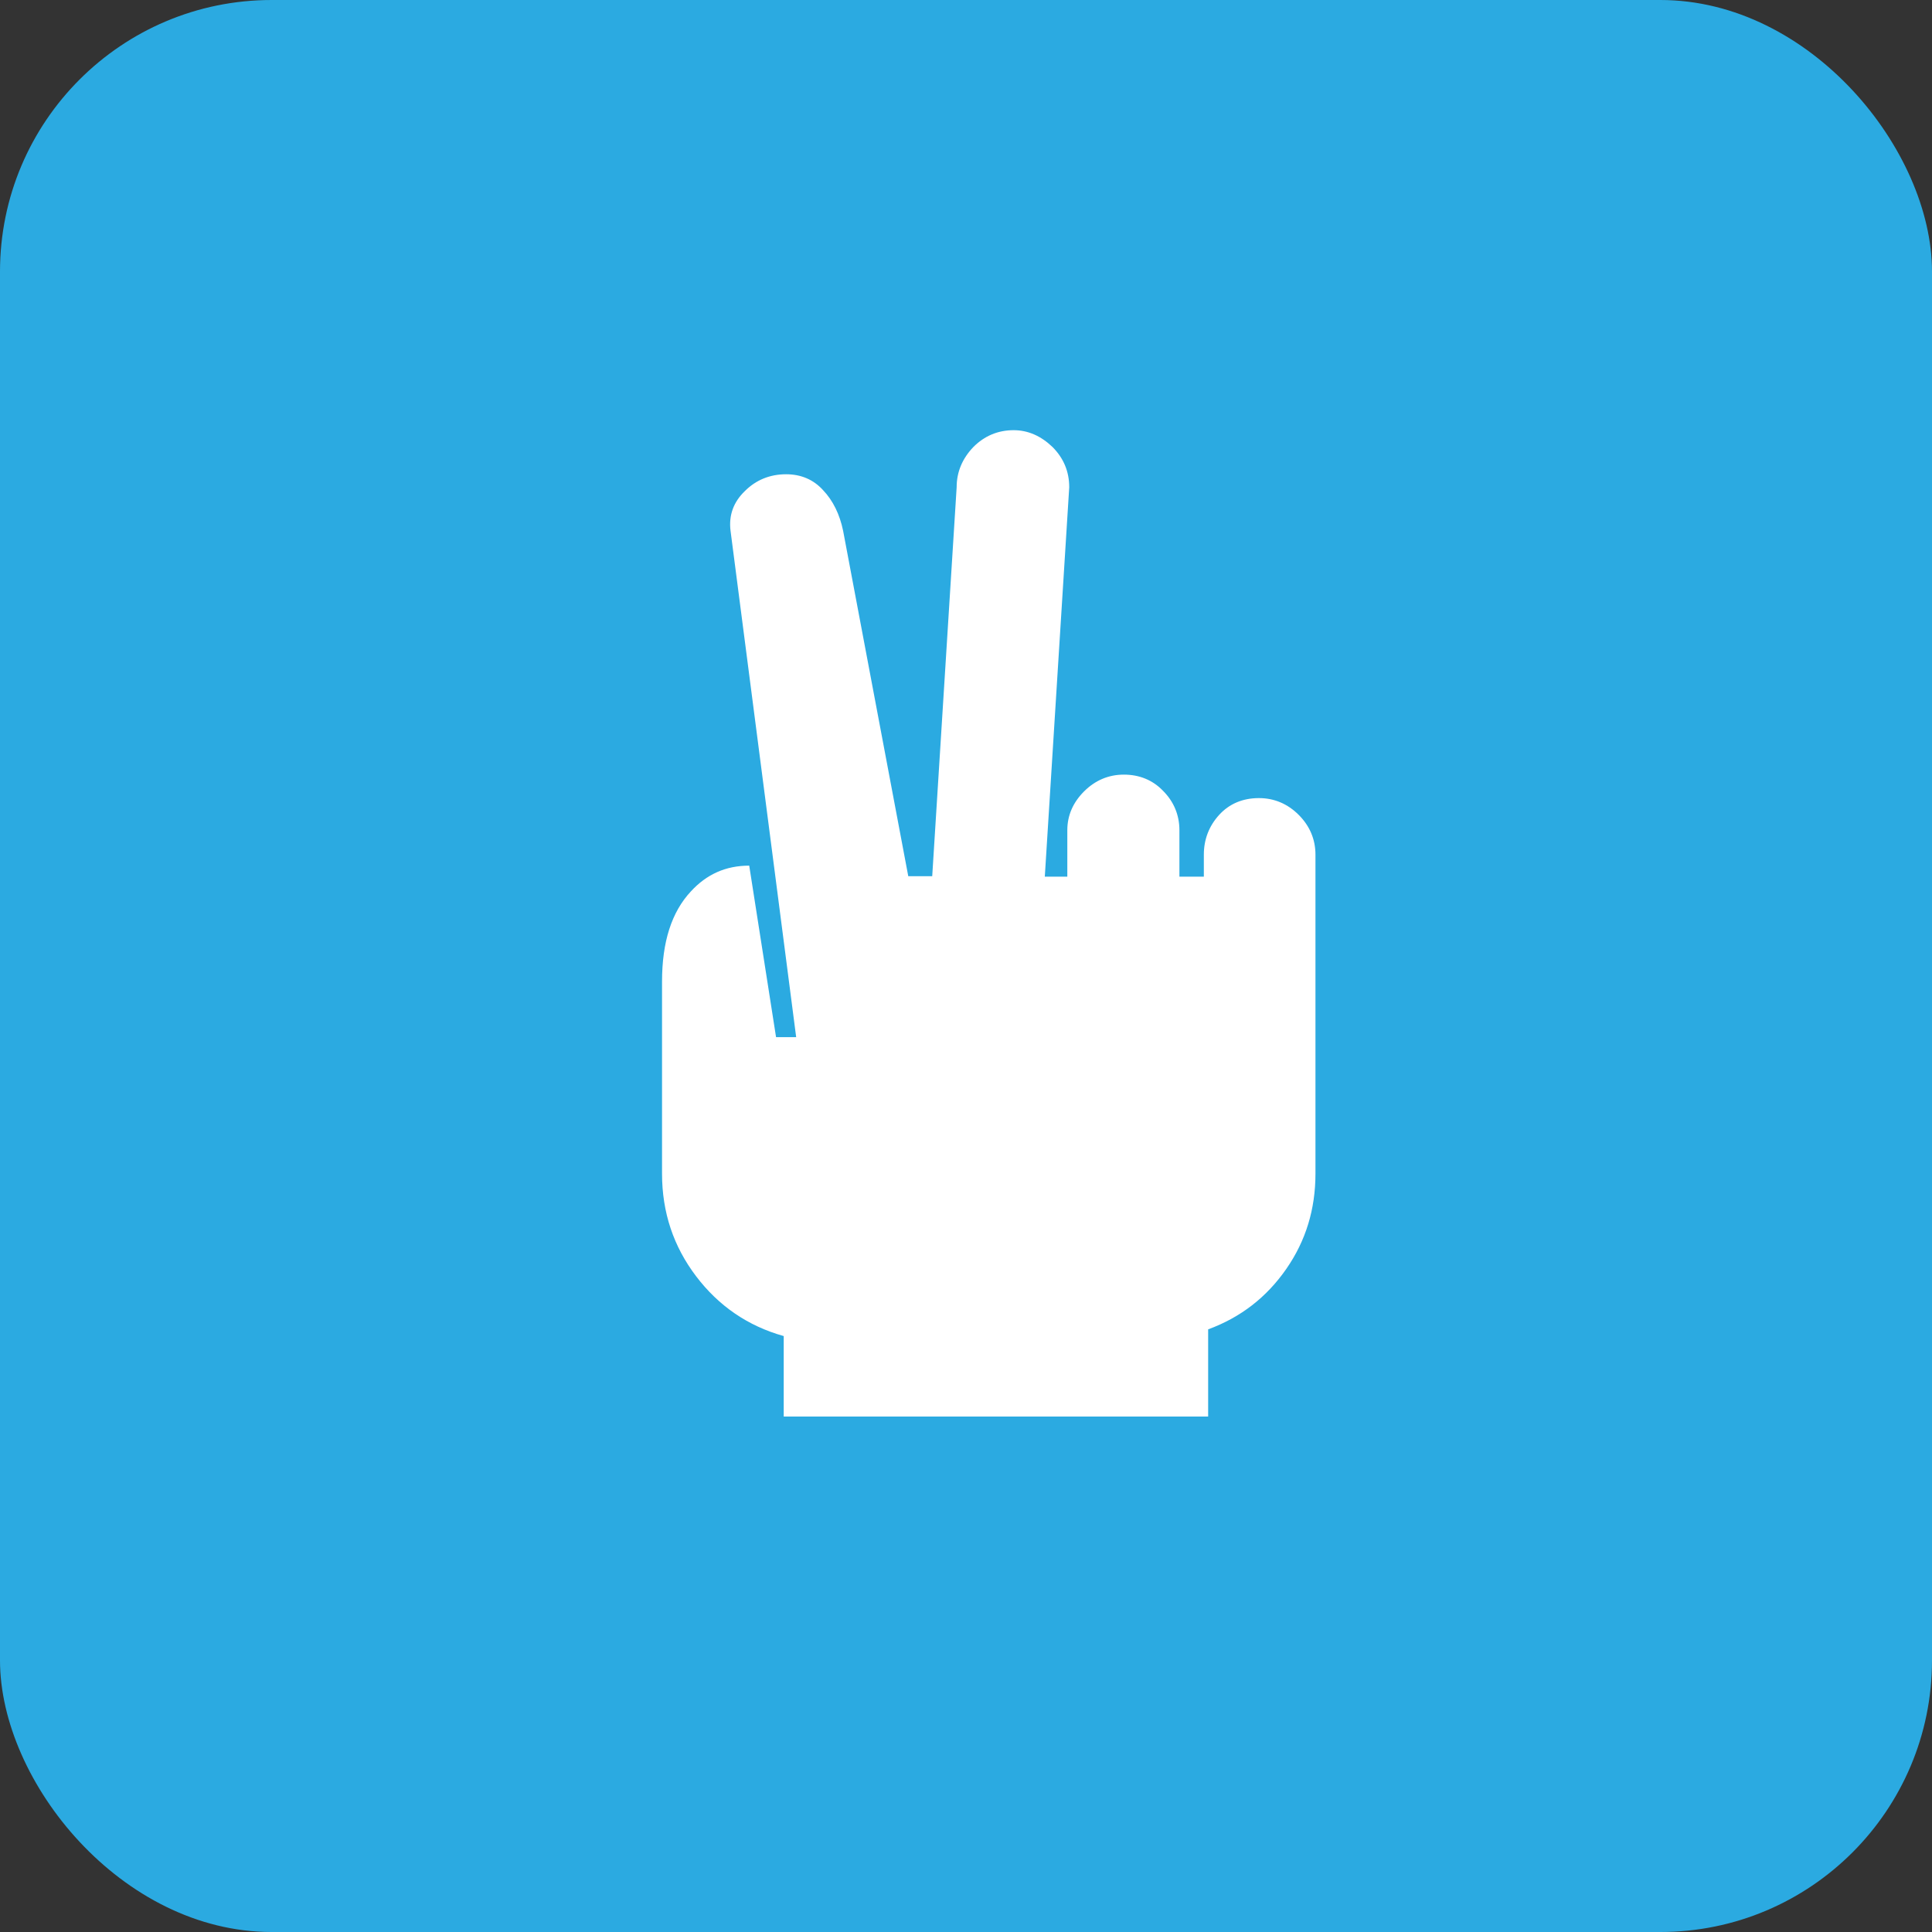
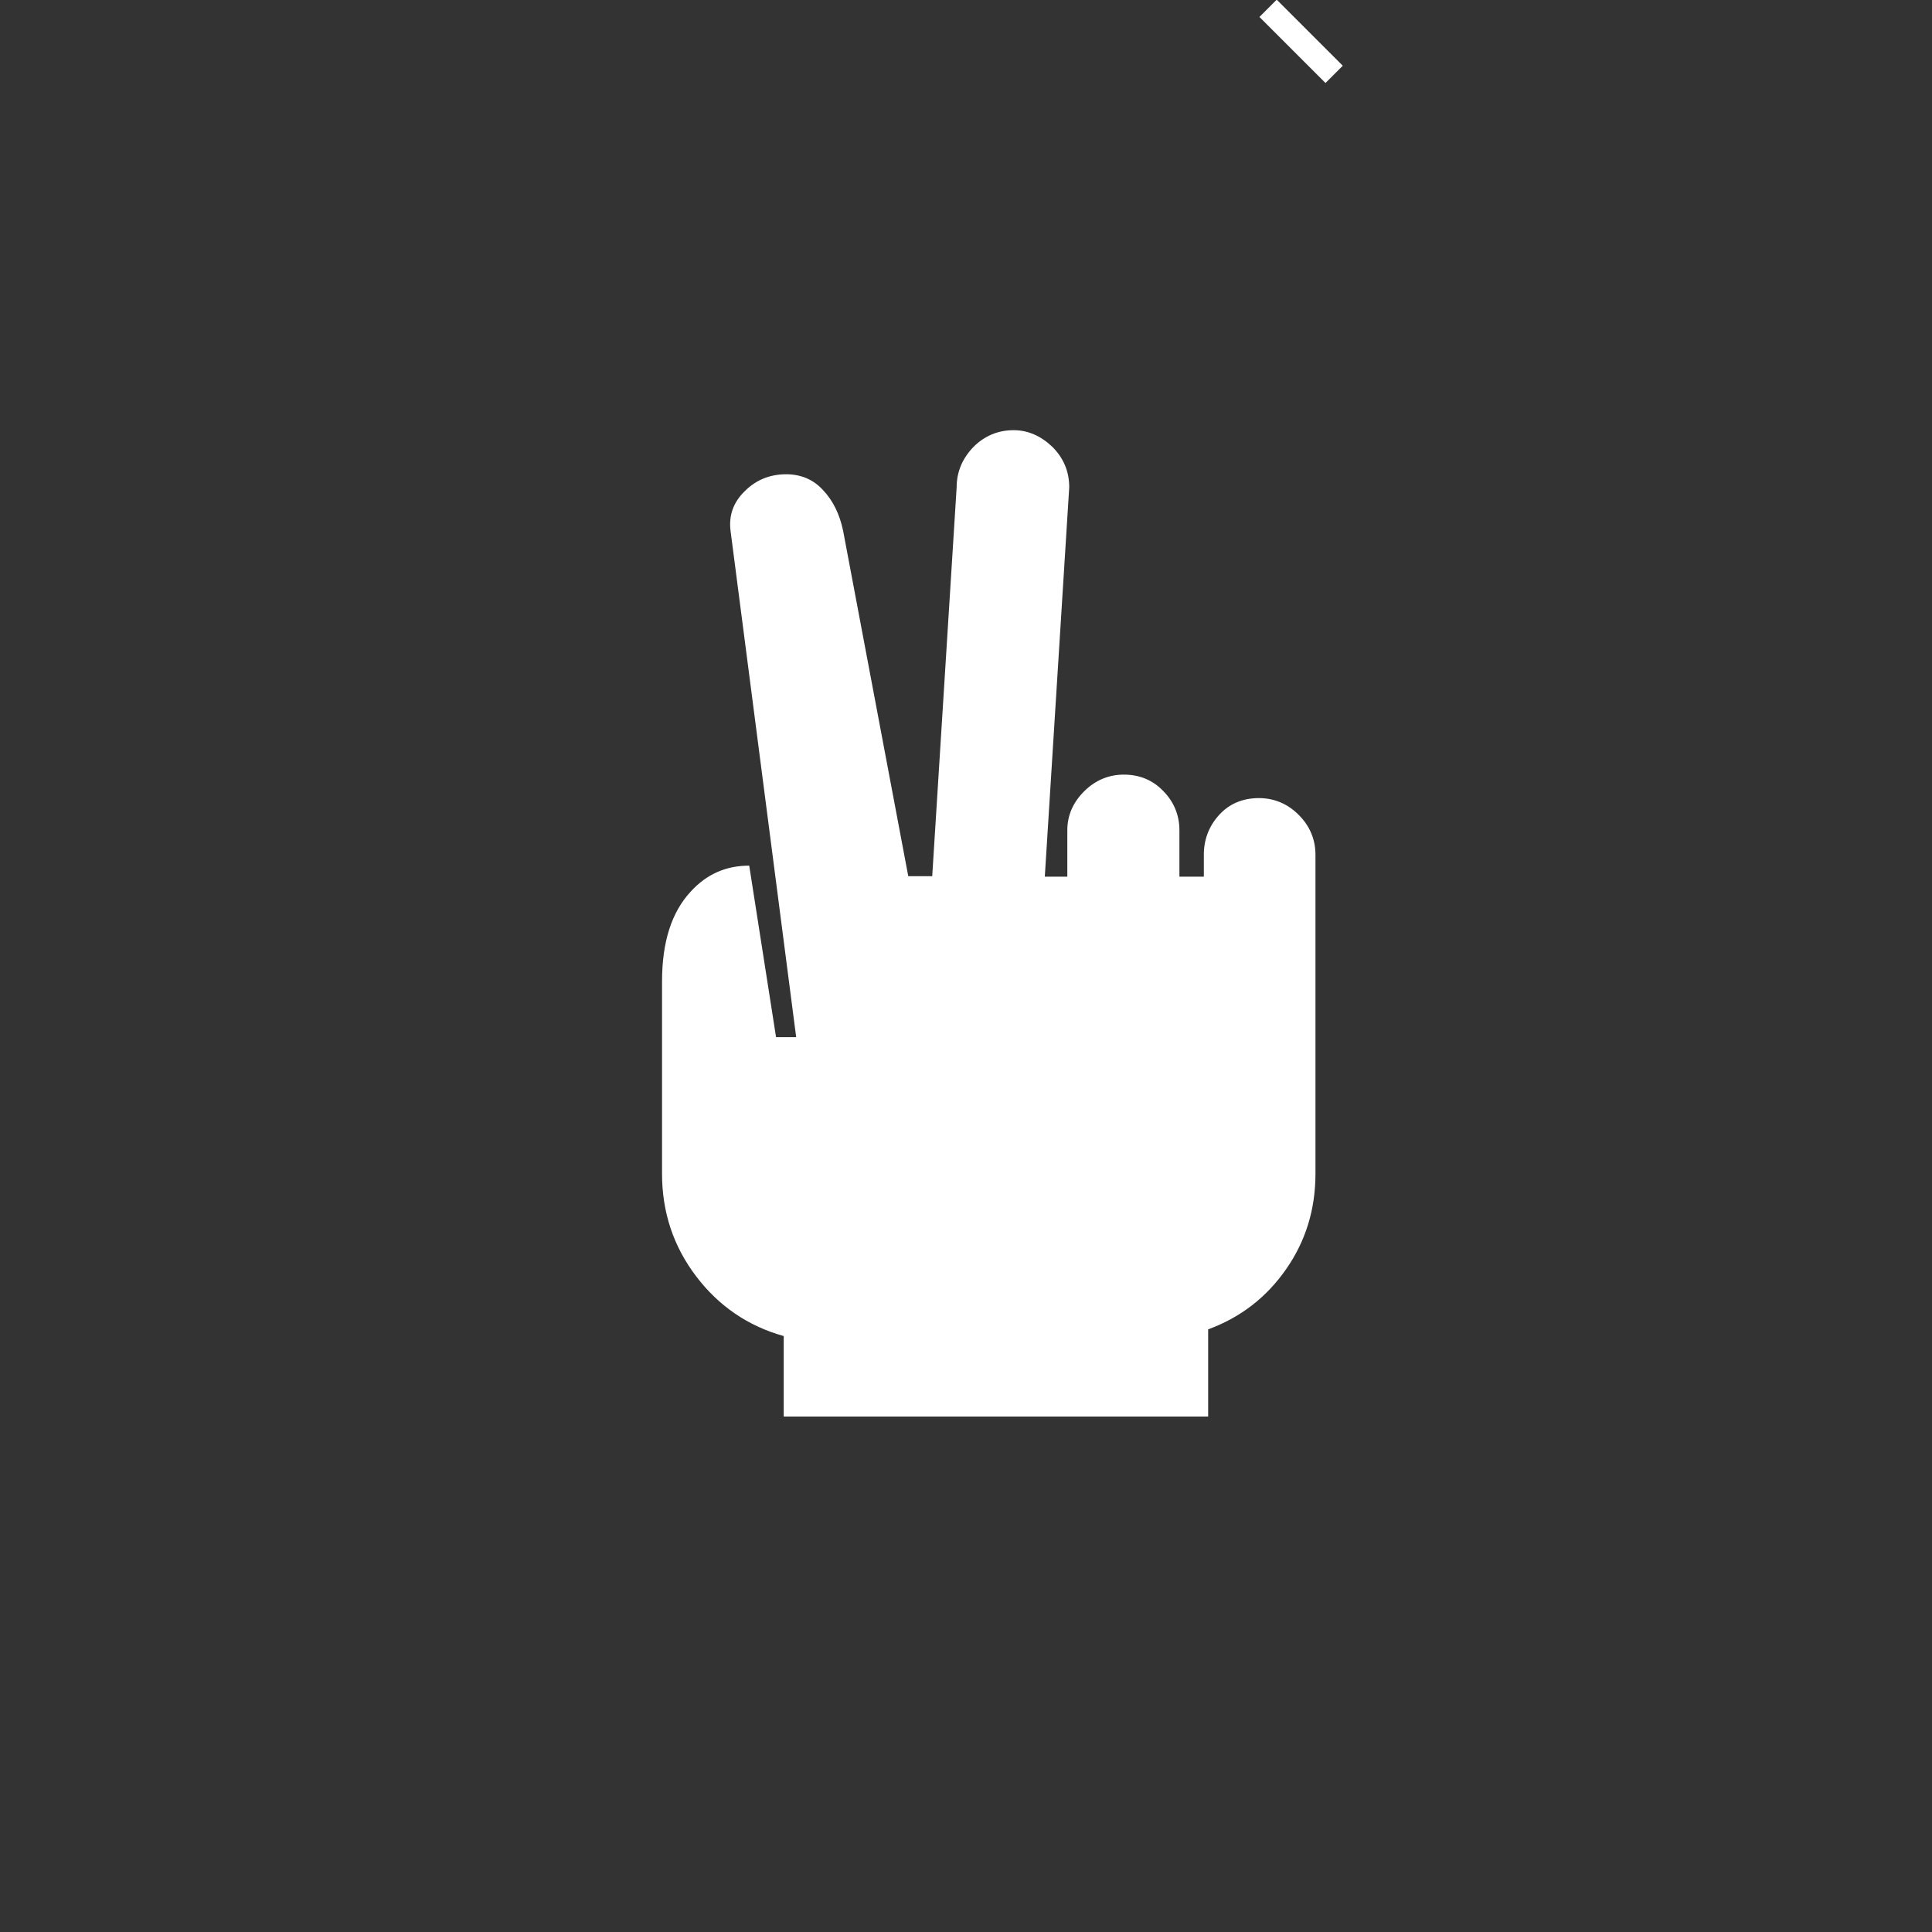
<svg xmlns="http://www.w3.org/2000/svg" id="Layer_1" viewBox="0 0 40.33 40.33">
  <rect x="0" y="0" width="40.33" height="40.33" fill="#333333" stroke="none" />
  <defs>
    <style>.cls-1,.cls-2{fill:#fff;}.cls-2{fill-rule:evenodd;}.cls-3{fill:#2baae1;}</style>
  </defs>
-   <polygon class="cls-2" points="29.21 0 26.57 .08 29.13 2.64 29.21 0" />
  <rect class="cls-1" x="26.91" y="-.11" width=".51" height="1.95" transform="translate(7.34 19.46) rotate(-45)" />
-   <rect class="cls-3" width="40.33" height="40.33" rx="5.67" ry="5.67" />
  <path class="cls-1" d="M22.32,10.17l-.51,8.13h.47v-.97c0-.31.12-.58.35-.81.23-.23.51-.35.83-.35s.6.11.82.34c.22.22.34.5.34.82v.97h.51v-.46c0-.32.11-.6.32-.83.21-.23.49-.35.83-.35.32,0,.6.12.83.35.23.23.35.51.35.83v6.66c0,.74-.2,1.4-.61,1.99-.41.59-.95,1.01-1.63,1.26v1.82h-8.86v-1.68c-.75-.21-1.36-.63-1.83-1.25-.47-.62-.71-1.33-.71-2.14v-4.01c0-.83.2-1.45.6-1.88.33-.36.73-.54,1.22-.54l.56,3.58h.42s-1.37-10.57-1.37-10.57c-.04-.32.06-.6.3-.83.23-.23.52-.35.86-.35.31,0,.57.11.77.33.21.22.35.51.42.85l1.36,7.21h.5s.51-8.12.51-8.12c0-.32.12-.6.35-.84.23-.23.51-.35.84-.35.3,0,.57.12.81.35.23.23.35.51.35.84" />
</svg>